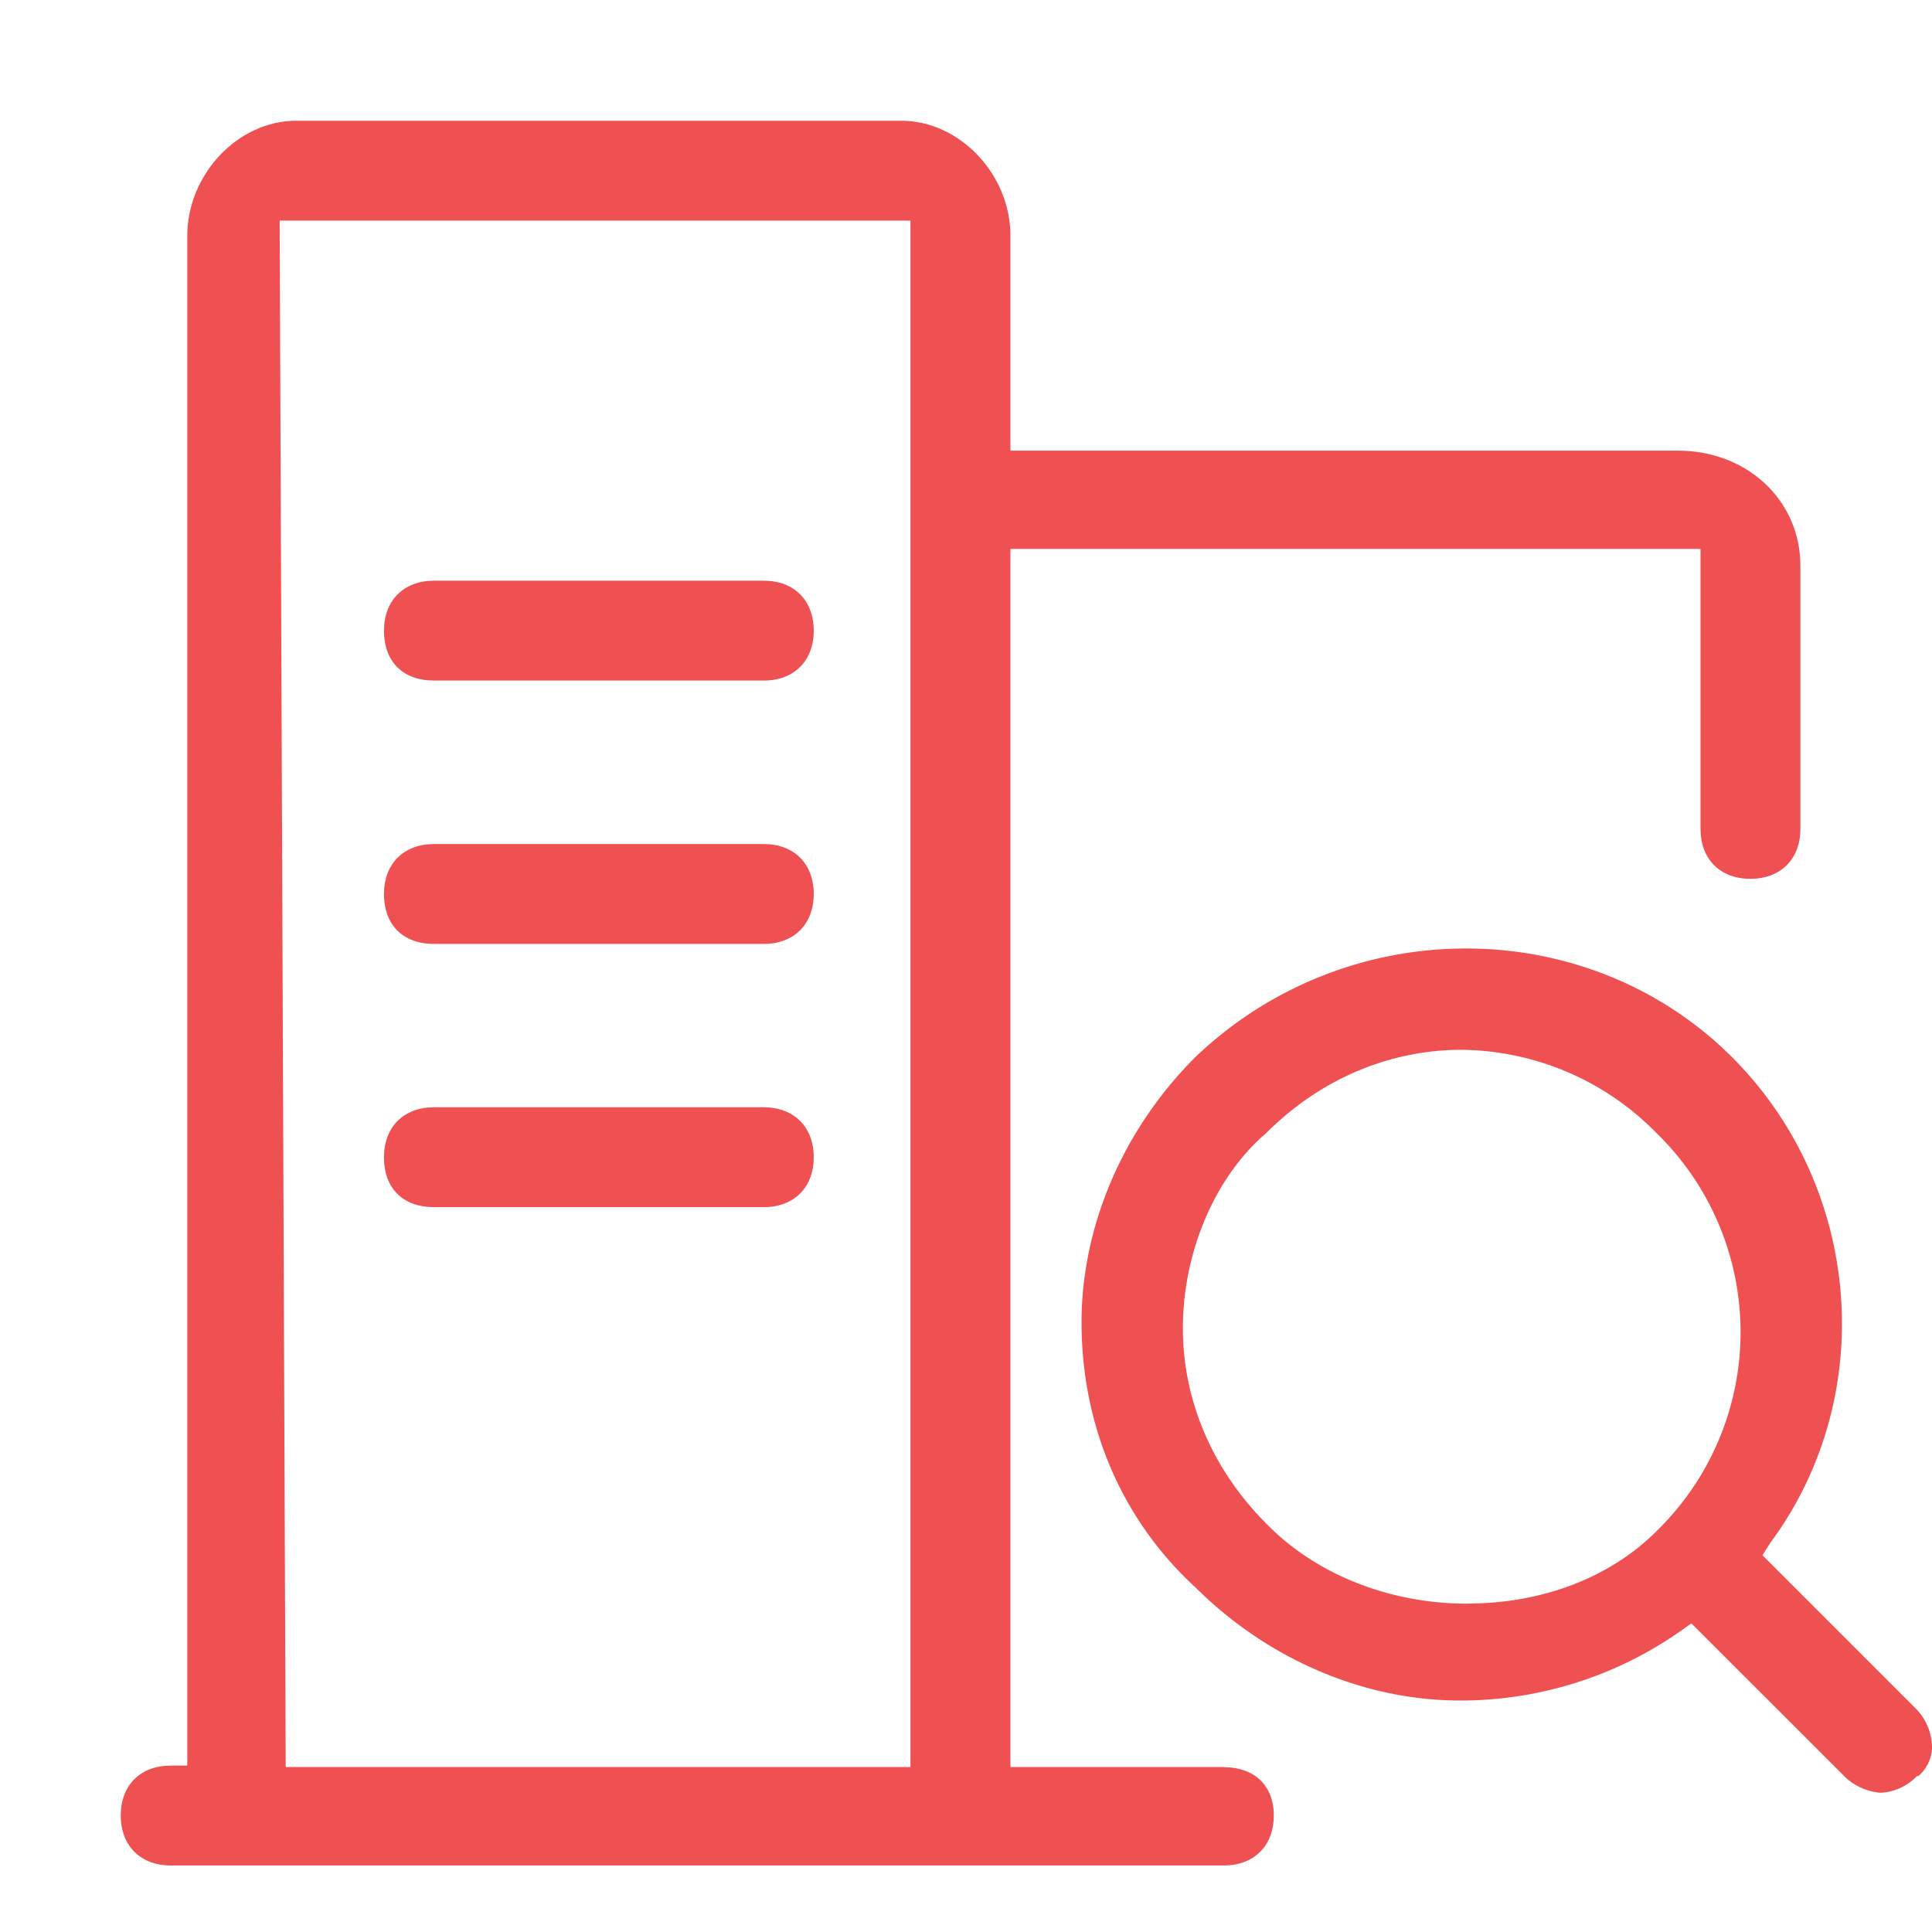
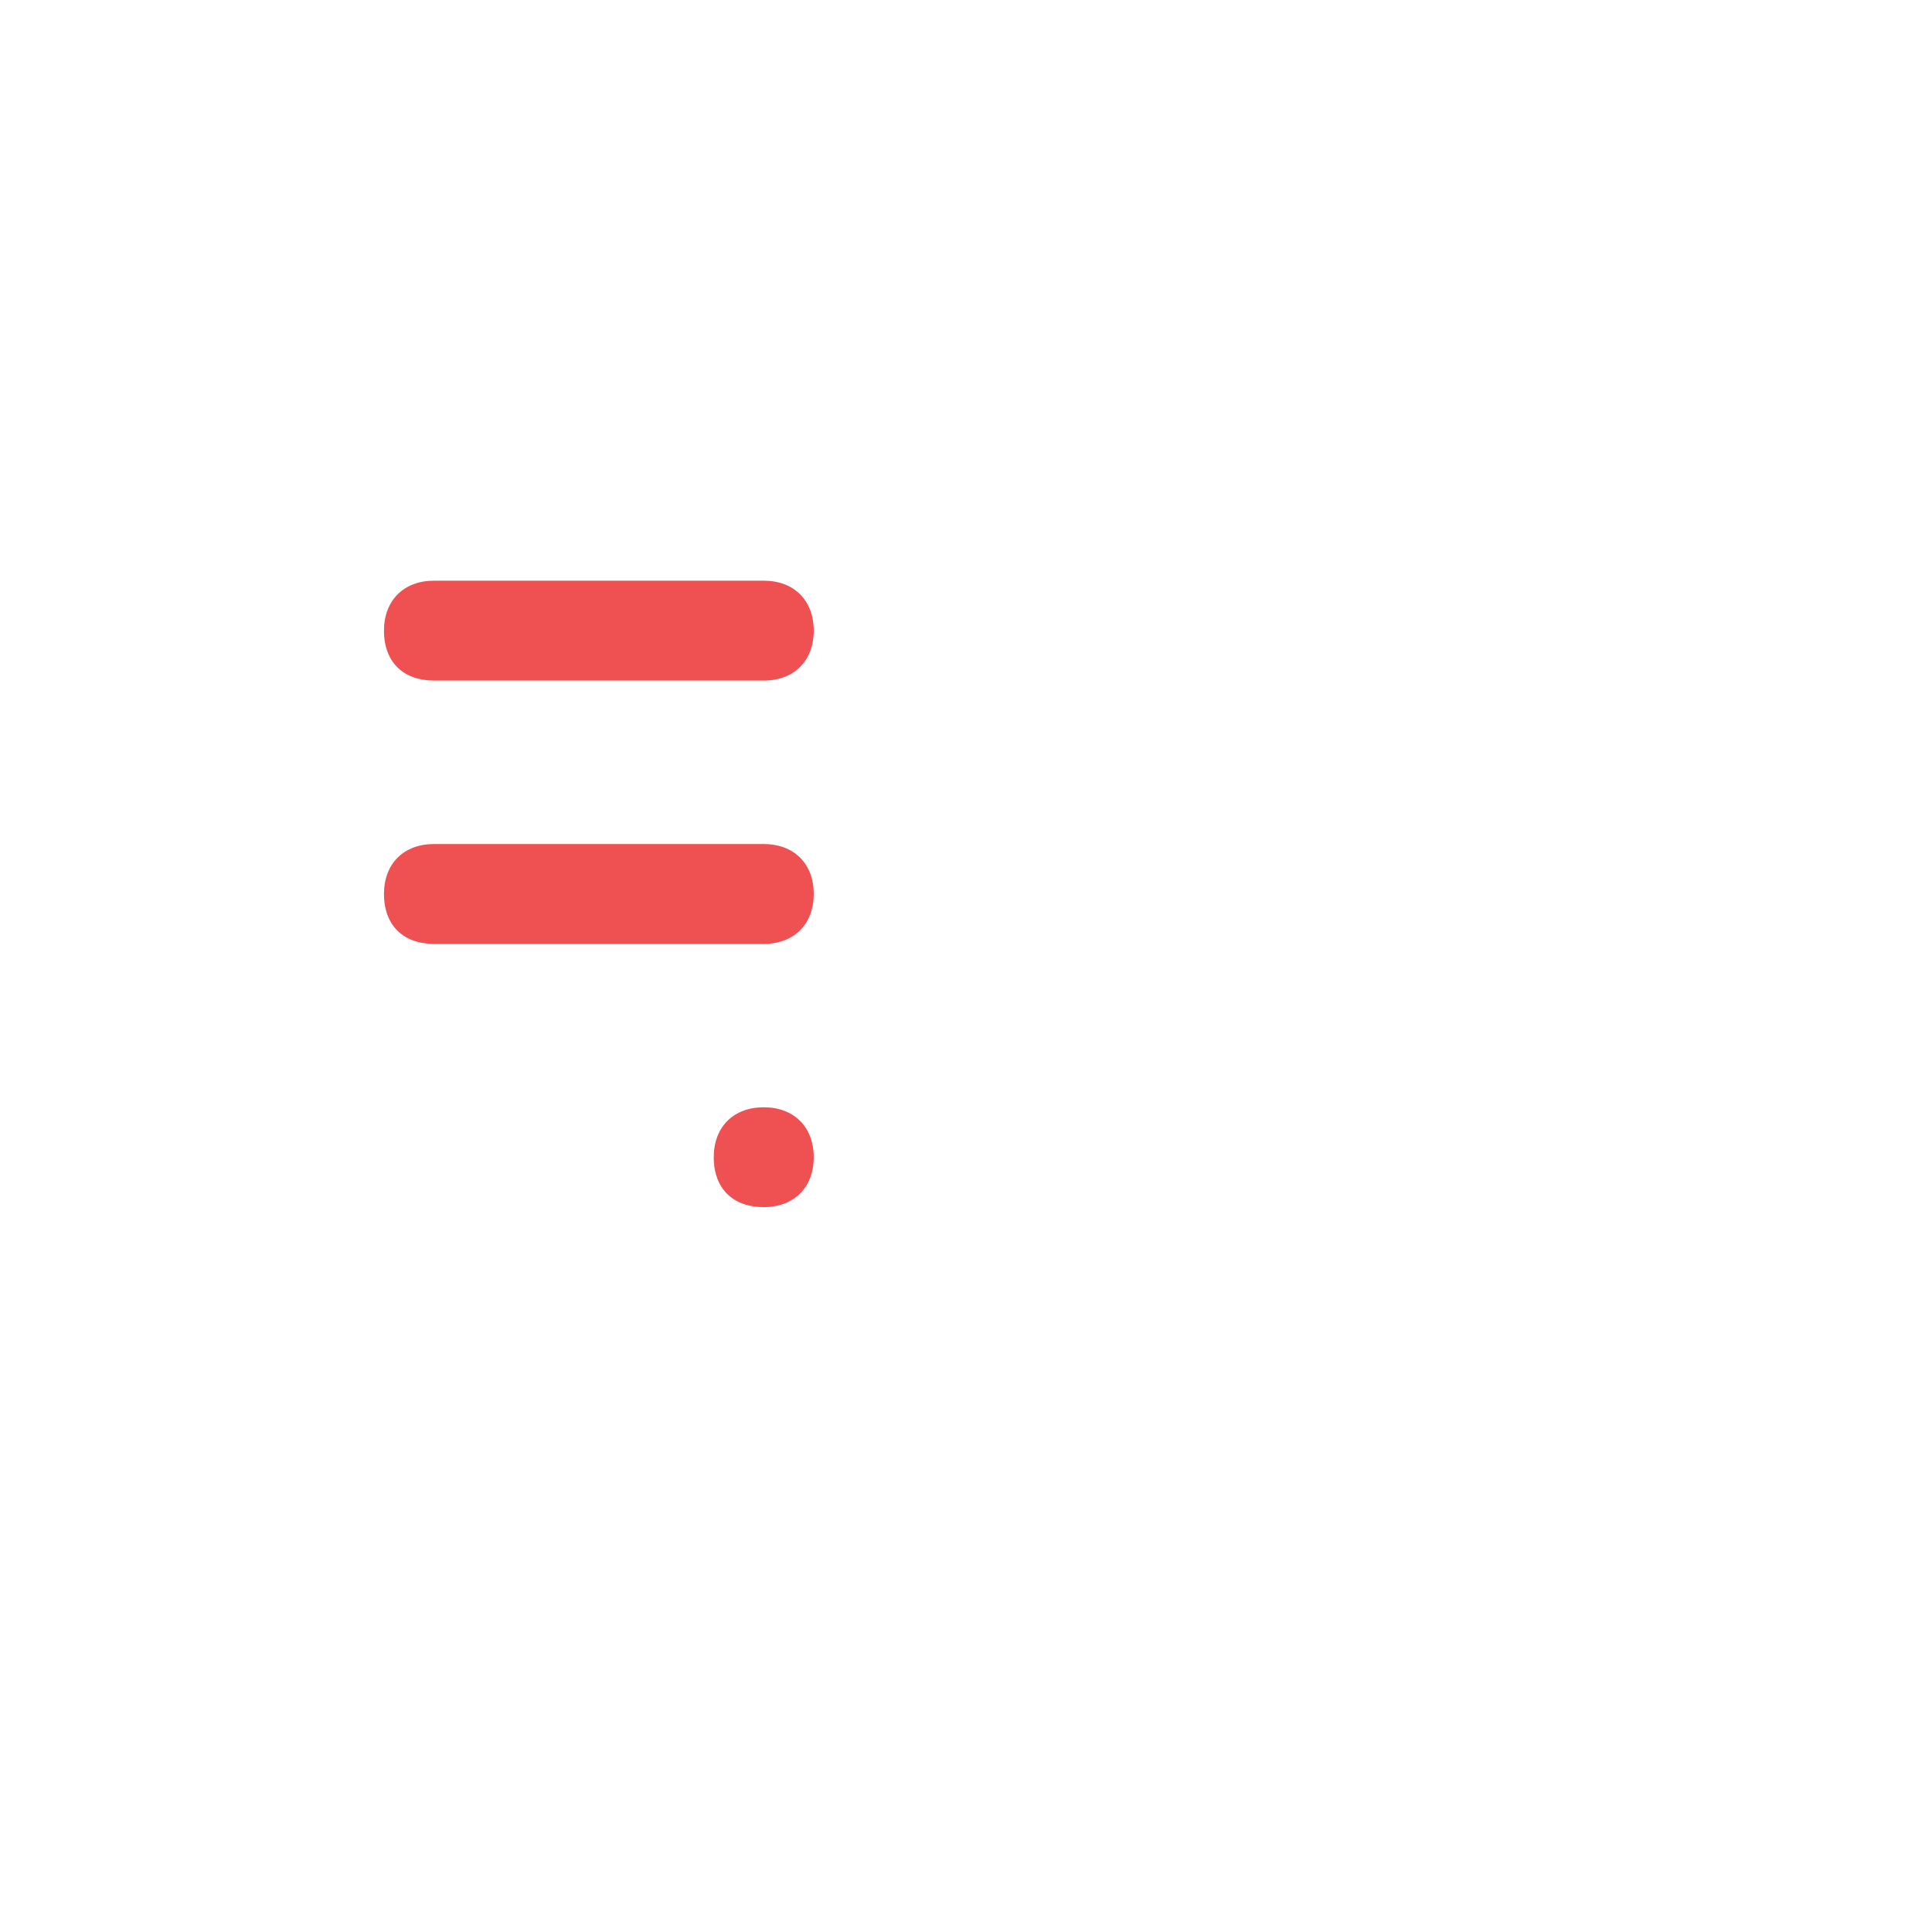
<svg xmlns="http://www.w3.org/2000/svg" t="1691374649984" class="icon" viewBox="0 0 1024 1024" version="1.1" p-id="15706" width="128" height="128">
-   <path d="M404.8 360.704H230.016c-16.064 0-26.496-9.6-26.496-26.432 0-16 10.432-26.496 26.496-26.496h174.784c16.064 0 26.496 10.432 26.496 26.496 0 16-10.432 26.432-26.496 26.432zM230.016 500.288h174.784c16.064 0 26.496-10.432 26.496-26.496 0-16-10.432-26.432-26.496-26.432H230.016c-16.064 0-26.496 10.432-26.496 26.432 0 16.832 10.432 26.496 26.496 26.496zM230.016 639.808h174.784c16.064 0 26.496-10.432 26.496-26.432 0-16-10.432-26.496-26.496-26.496H230.016c-16.064 0-26.496 10.432-26.496 26.496 0 16.832 10.432 26.432 26.496 26.432z" fill="#ef5051" p-id="15707" />
-   <path d="M648.64 936.576H535.552V290.944h365.76v148.416c0 16 10.432 26.432 26.432 26.432 16 0 26.496-10.432 26.496-26.432v-139.52c0-34.56-28.096-60.992-64.96-60.992H535.552v-113.92c0-32.832-27.264-60.928-57.728-60.928H157.056c-31.36 0-57.792 28.864-57.792 60.928v810.88h-8.768c-16.064 0-26.496 10.368-26.496 26.432 0 16 10.432 26.496 26.496 26.496h558.144c16.064 0 26.496-10.432 26.496-26.496 0-16-10.432-25.6-26.496-25.6z m-166.016 0H151.424l-3.2-819.648H482.56v819.648z" fill="#ef5051" p-id="15708" />
-   <path d="M934.144 824.32l81.792 81.792a29.696 29.696 0 0 1 8.064 20.864 20.928 20.928 0 0 1-7.232 14.4h-0.832l-0.768 0.832a28.48 28.48 0 0 1-18.432 8 31.232 31.232 0 0 1-18.432-8l-81.856-81.792-5.568 3.968a202.88 202.88 0 0 1-117.12 36.928c-50.56 0-101.824-21.696-140.352-60.16-38.464-35.328-60.16-84.992-60.16-140.352 0-50.56 21.696-101.888 60.16-140.352a207.424 207.424 0 0 1 143.552-57.728c53.76 0 104.32 20.8 141.184 57.728 68.928 68.992 77.76 179.648 20.032 257.472l-4.032 6.4z m-156.352 25.6c39.296 0 75.392-13.568 100.224-38.4a147.2 147.2 0 0 0 0-210.944 146.56 146.56 0 0 0-103.424-44.16c-37.76 0-74.624 15.232-103.488 44.16-27.264 23.232-44.16 63.36-44.16 103.424 0 37.696 15.296 74.56 44.16 103.488 26.496 27.264 65.792 42.496 106.688 42.496z" fill="#ef5051" p-id="15709" />
+   <path d="M404.8 360.704H230.016c-16.064 0-26.496-9.6-26.496-26.432 0-16 10.432-26.496 26.496-26.496h174.784c16.064 0 26.496 10.432 26.496 26.496 0 16-10.432 26.432-26.496 26.432zM230.016 500.288h174.784c16.064 0 26.496-10.432 26.496-26.496 0-16-10.432-26.432-26.496-26.432H230.016c-16.064 0-26.496 10.432-26.496 26.432 0 16.832 10.432 26.496 26.496 26.496zM230.016 639.808h174.784c16.064 0 26.496-10.432 26.496-26.432 0-16-10.432-26.496-26.496-26.496c-16.064 0-26.496 10.432-26.496 26.496 0 16.832 10.432 26.432 26.496 26.432z" fill="#ef5051" p-id="15707" />
</svg>